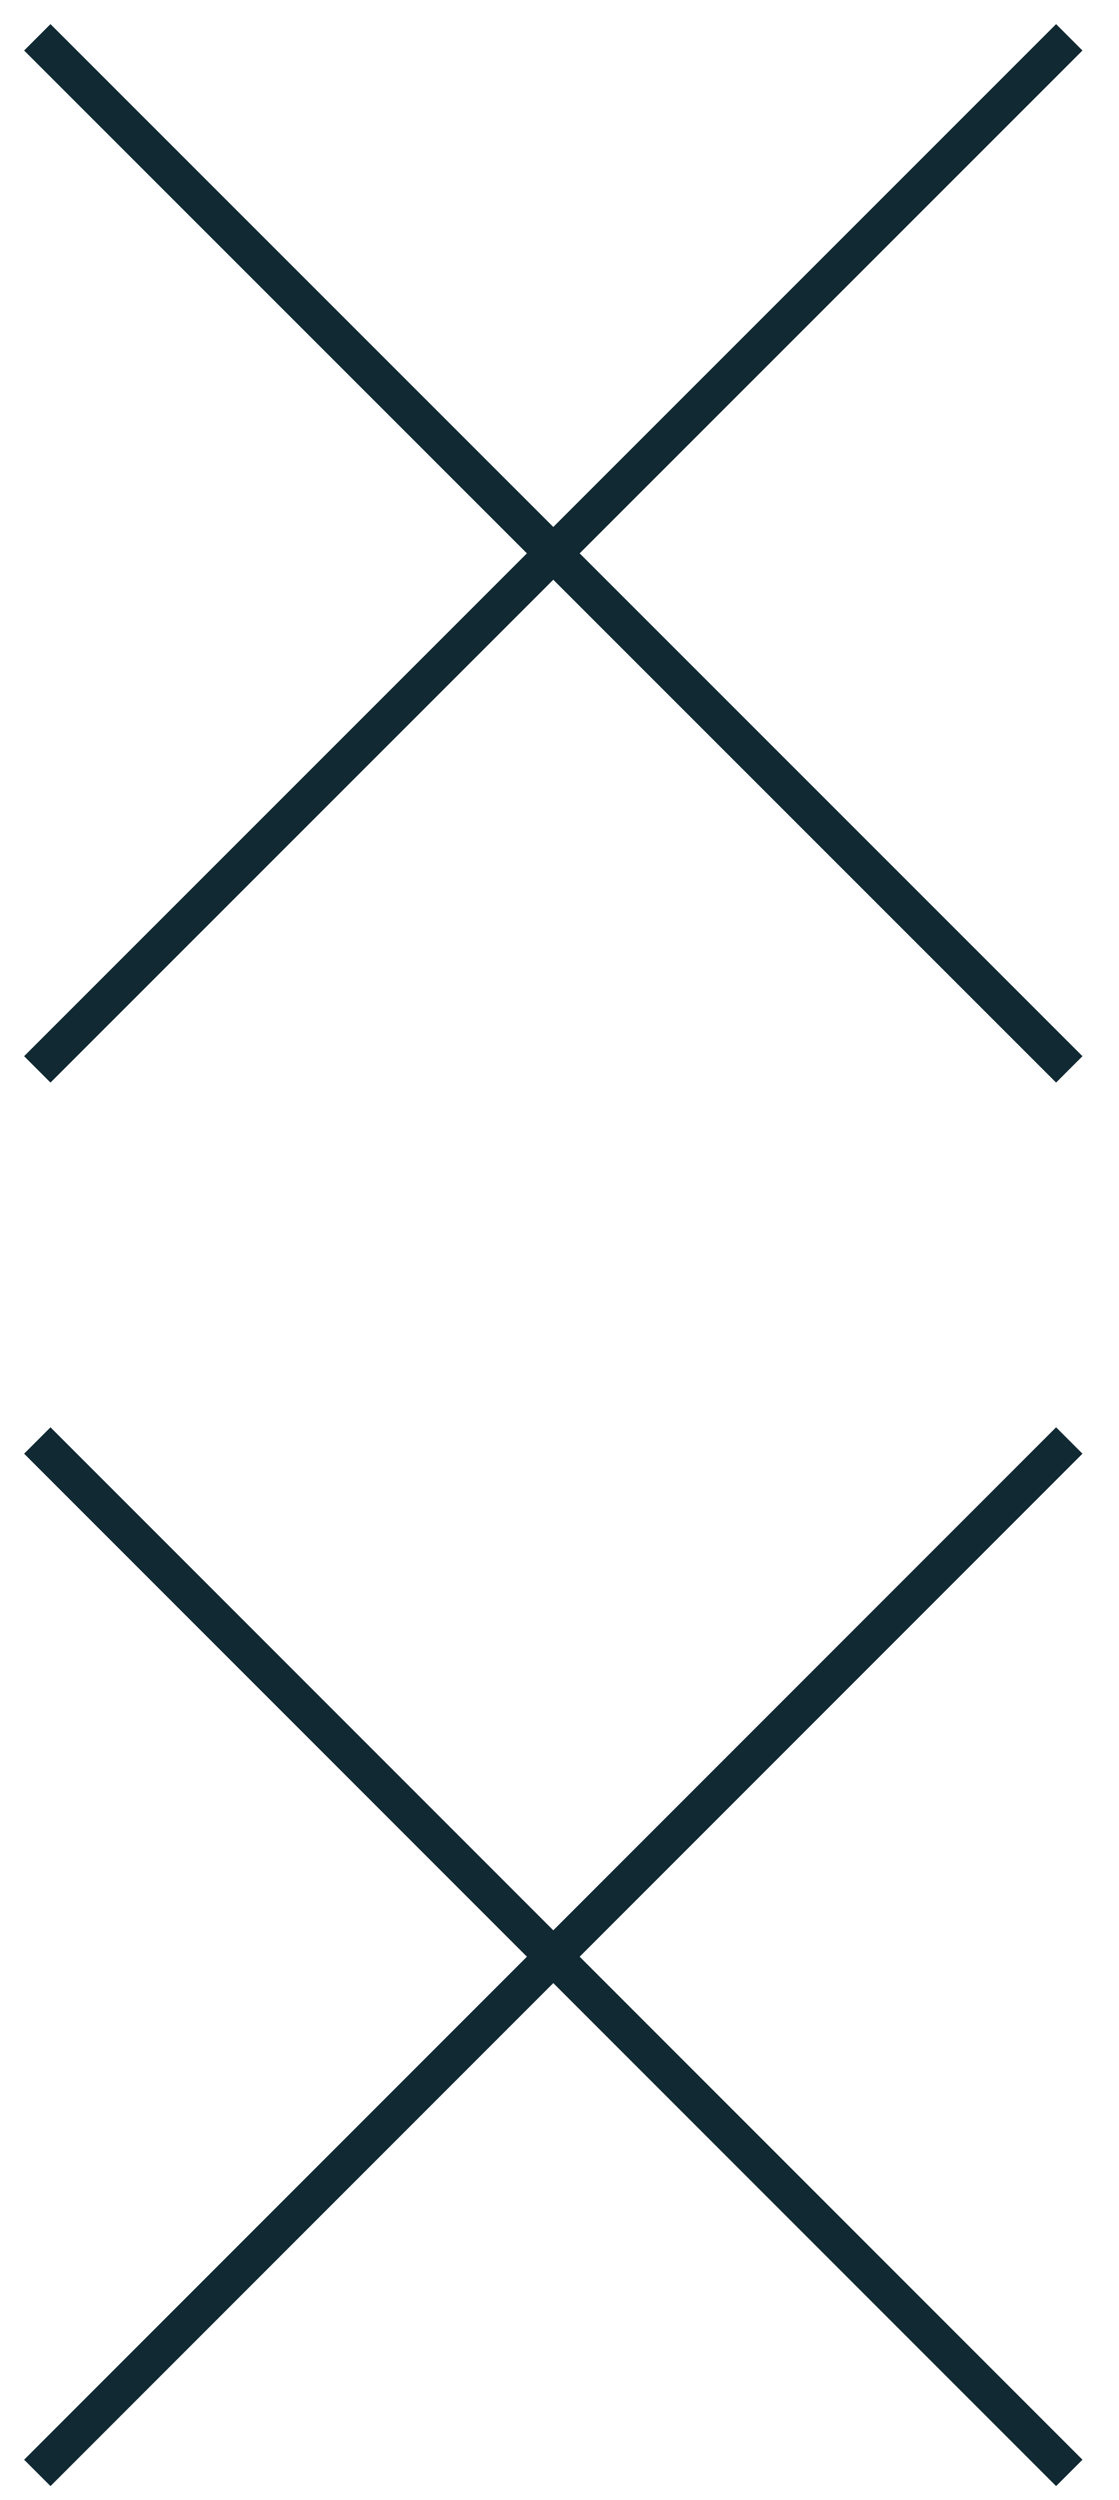
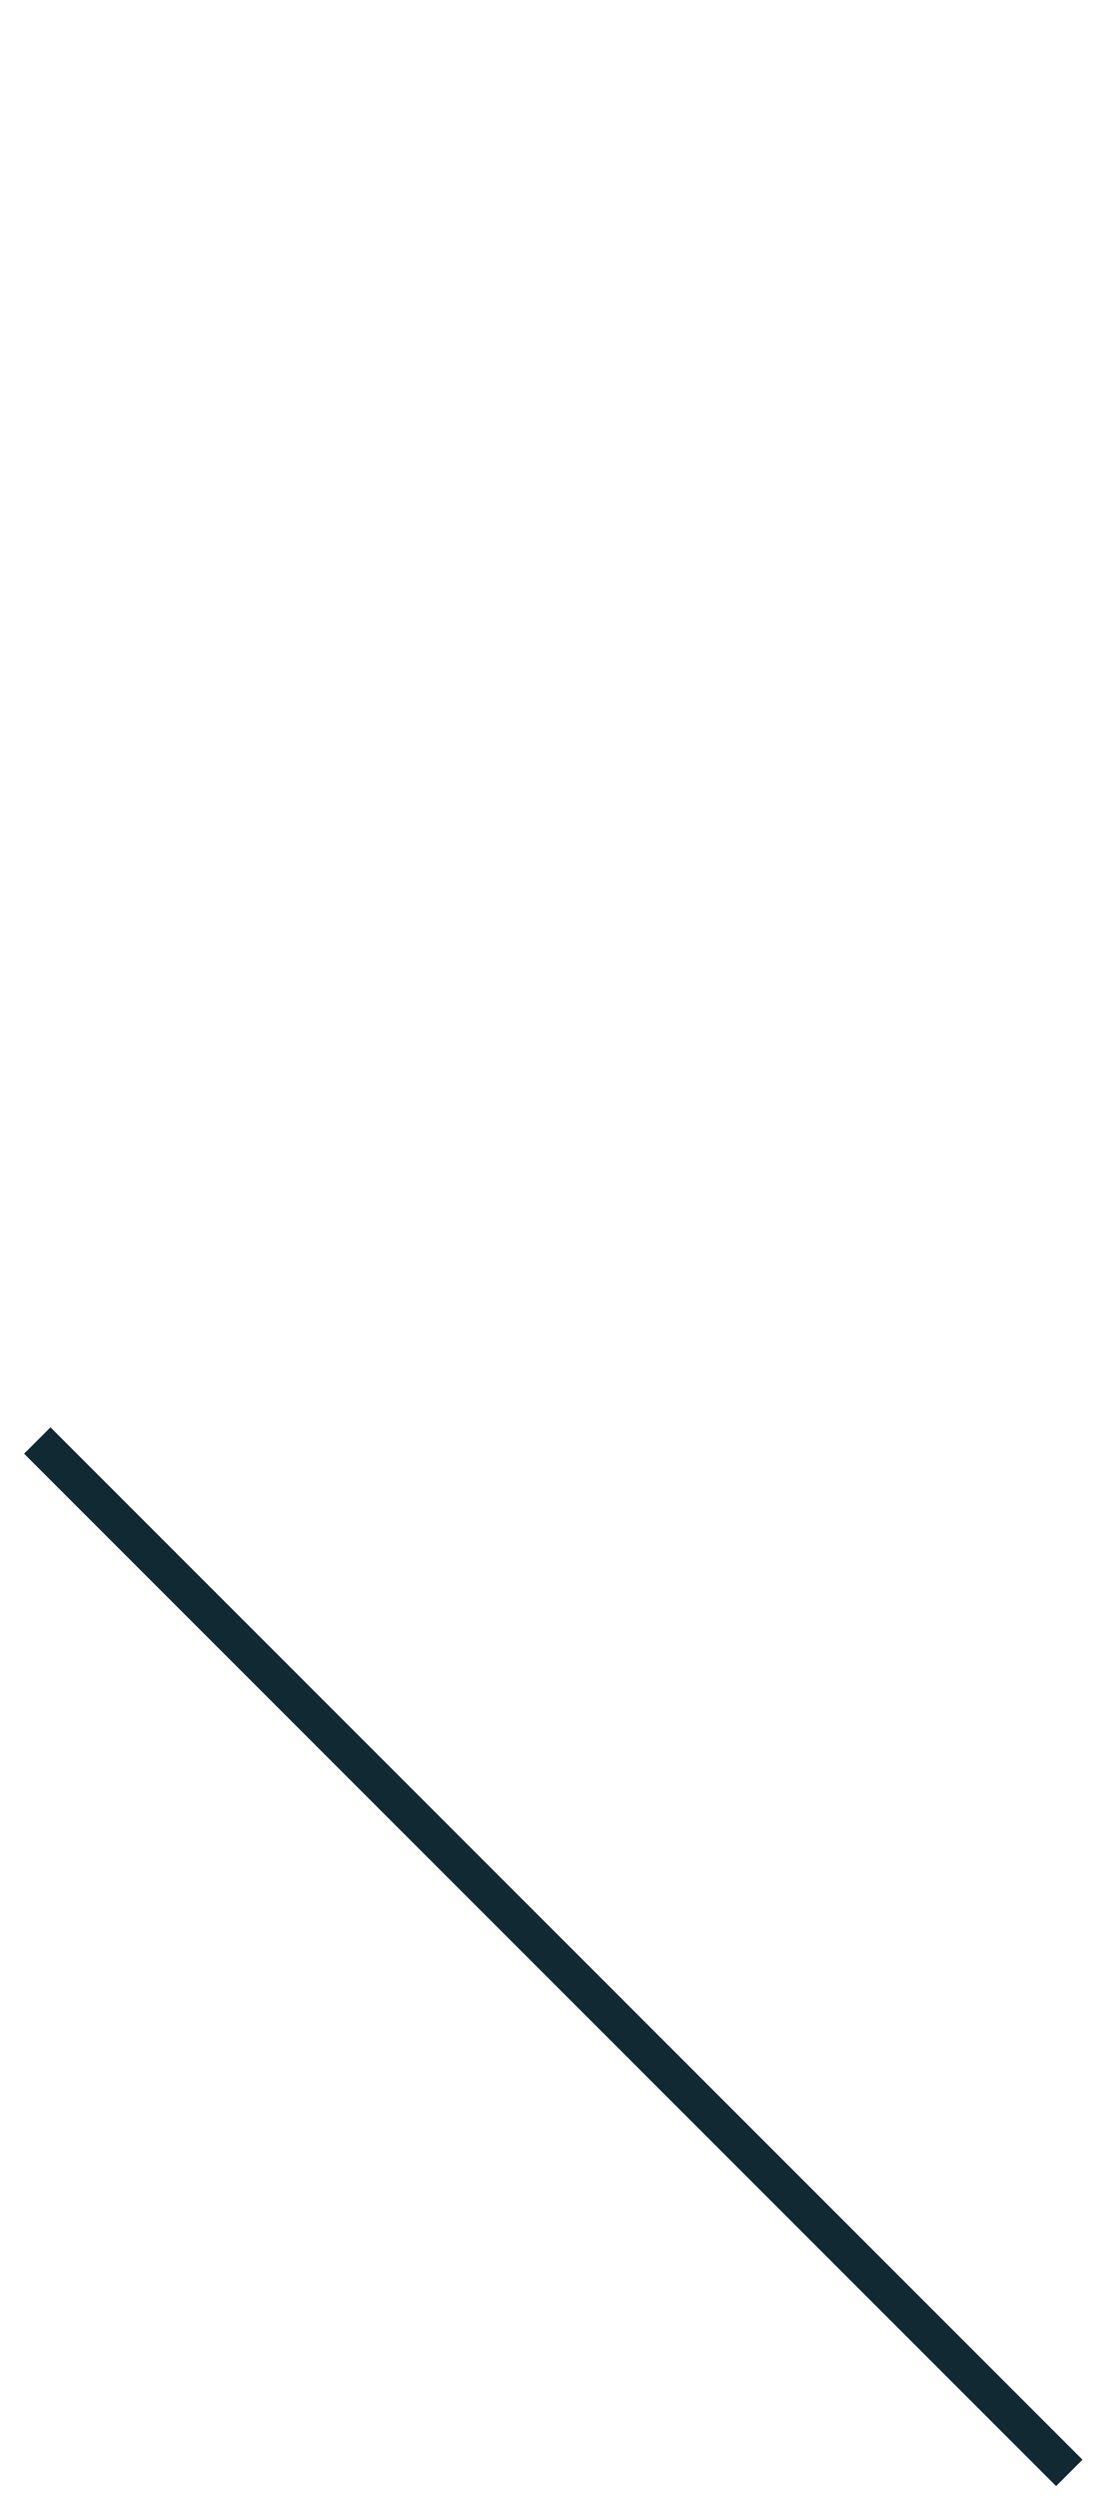
<svg xmlns="http://www.w3.org/2000/svg" width="30" height="67" viewBox="0 0 30 67" fill="none">
-   <path d="M28.667 1L1 28.658" stroke="#112933" stroke-miterlimit="10" />
-   <path d="M28.667 28.658L1 1" stroke="#112933" stroke-miterlimit="10" />
-   <path d="M28.667 38.603L1 66.27" stroke="#112933" stroke-miterlimit="10" />
  <path d="M28.667 66.27L1 38.603" stroke="#112933" stroke-miterlimit="10" />
</svg>